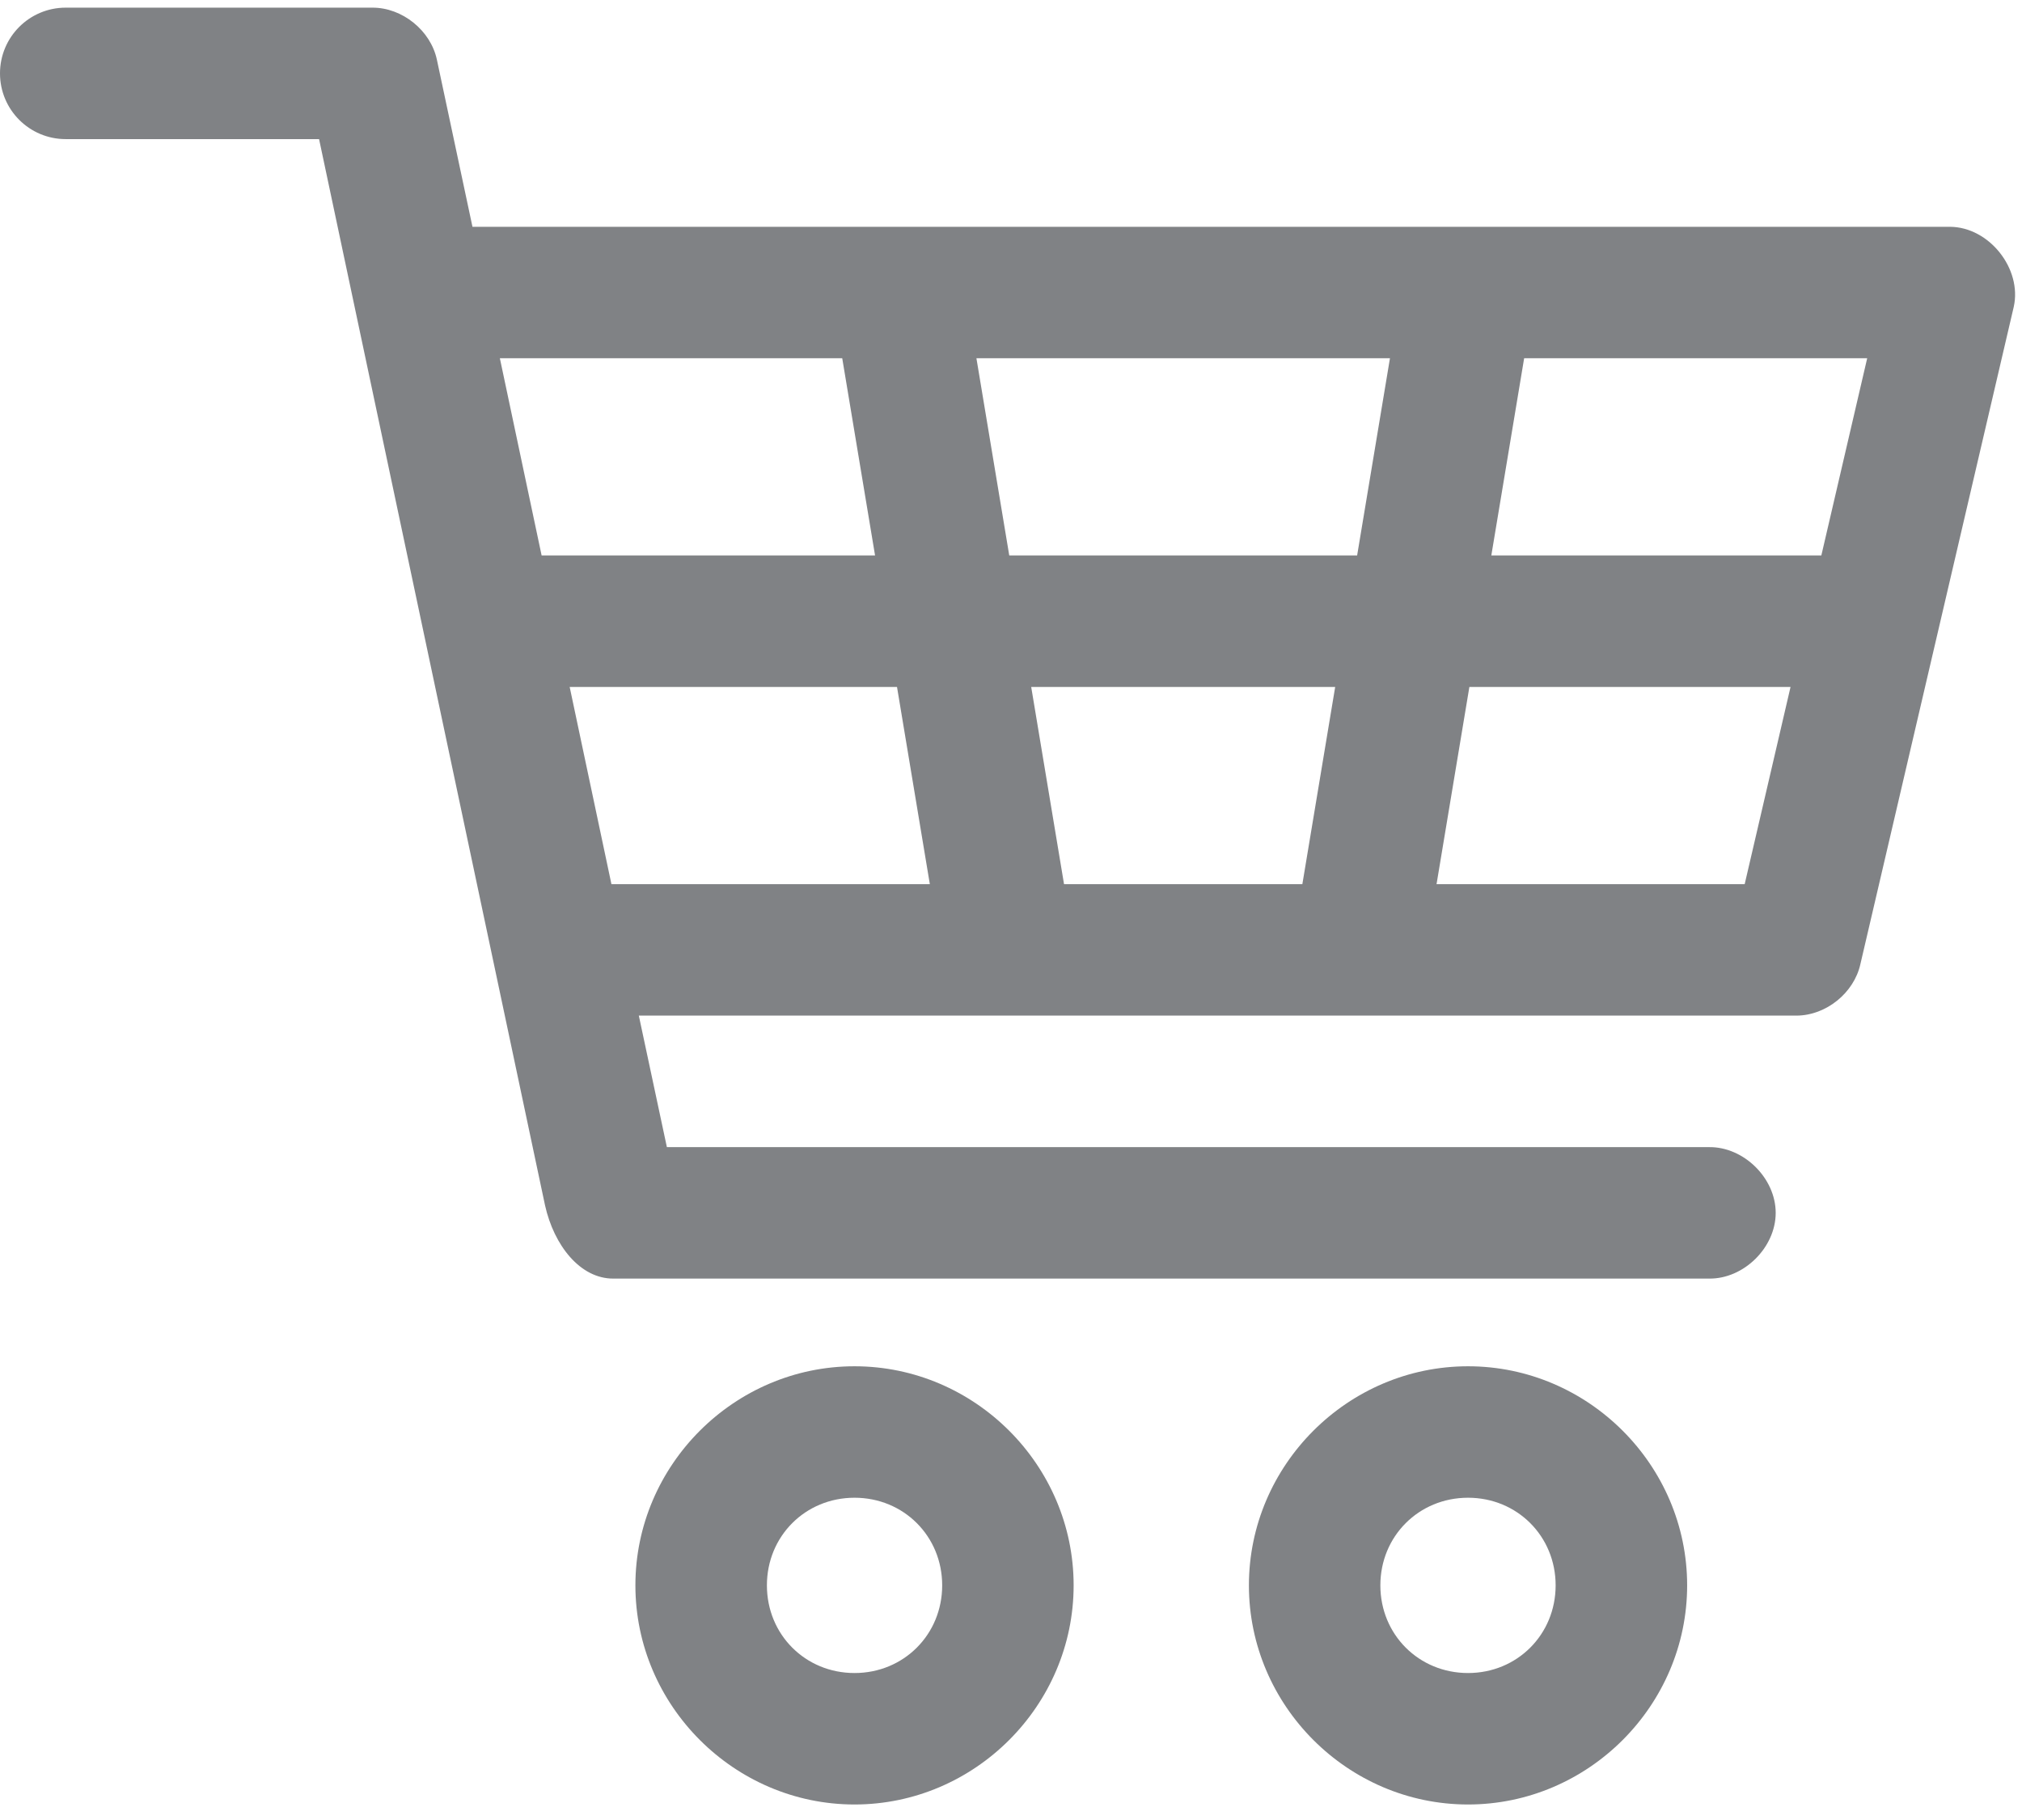
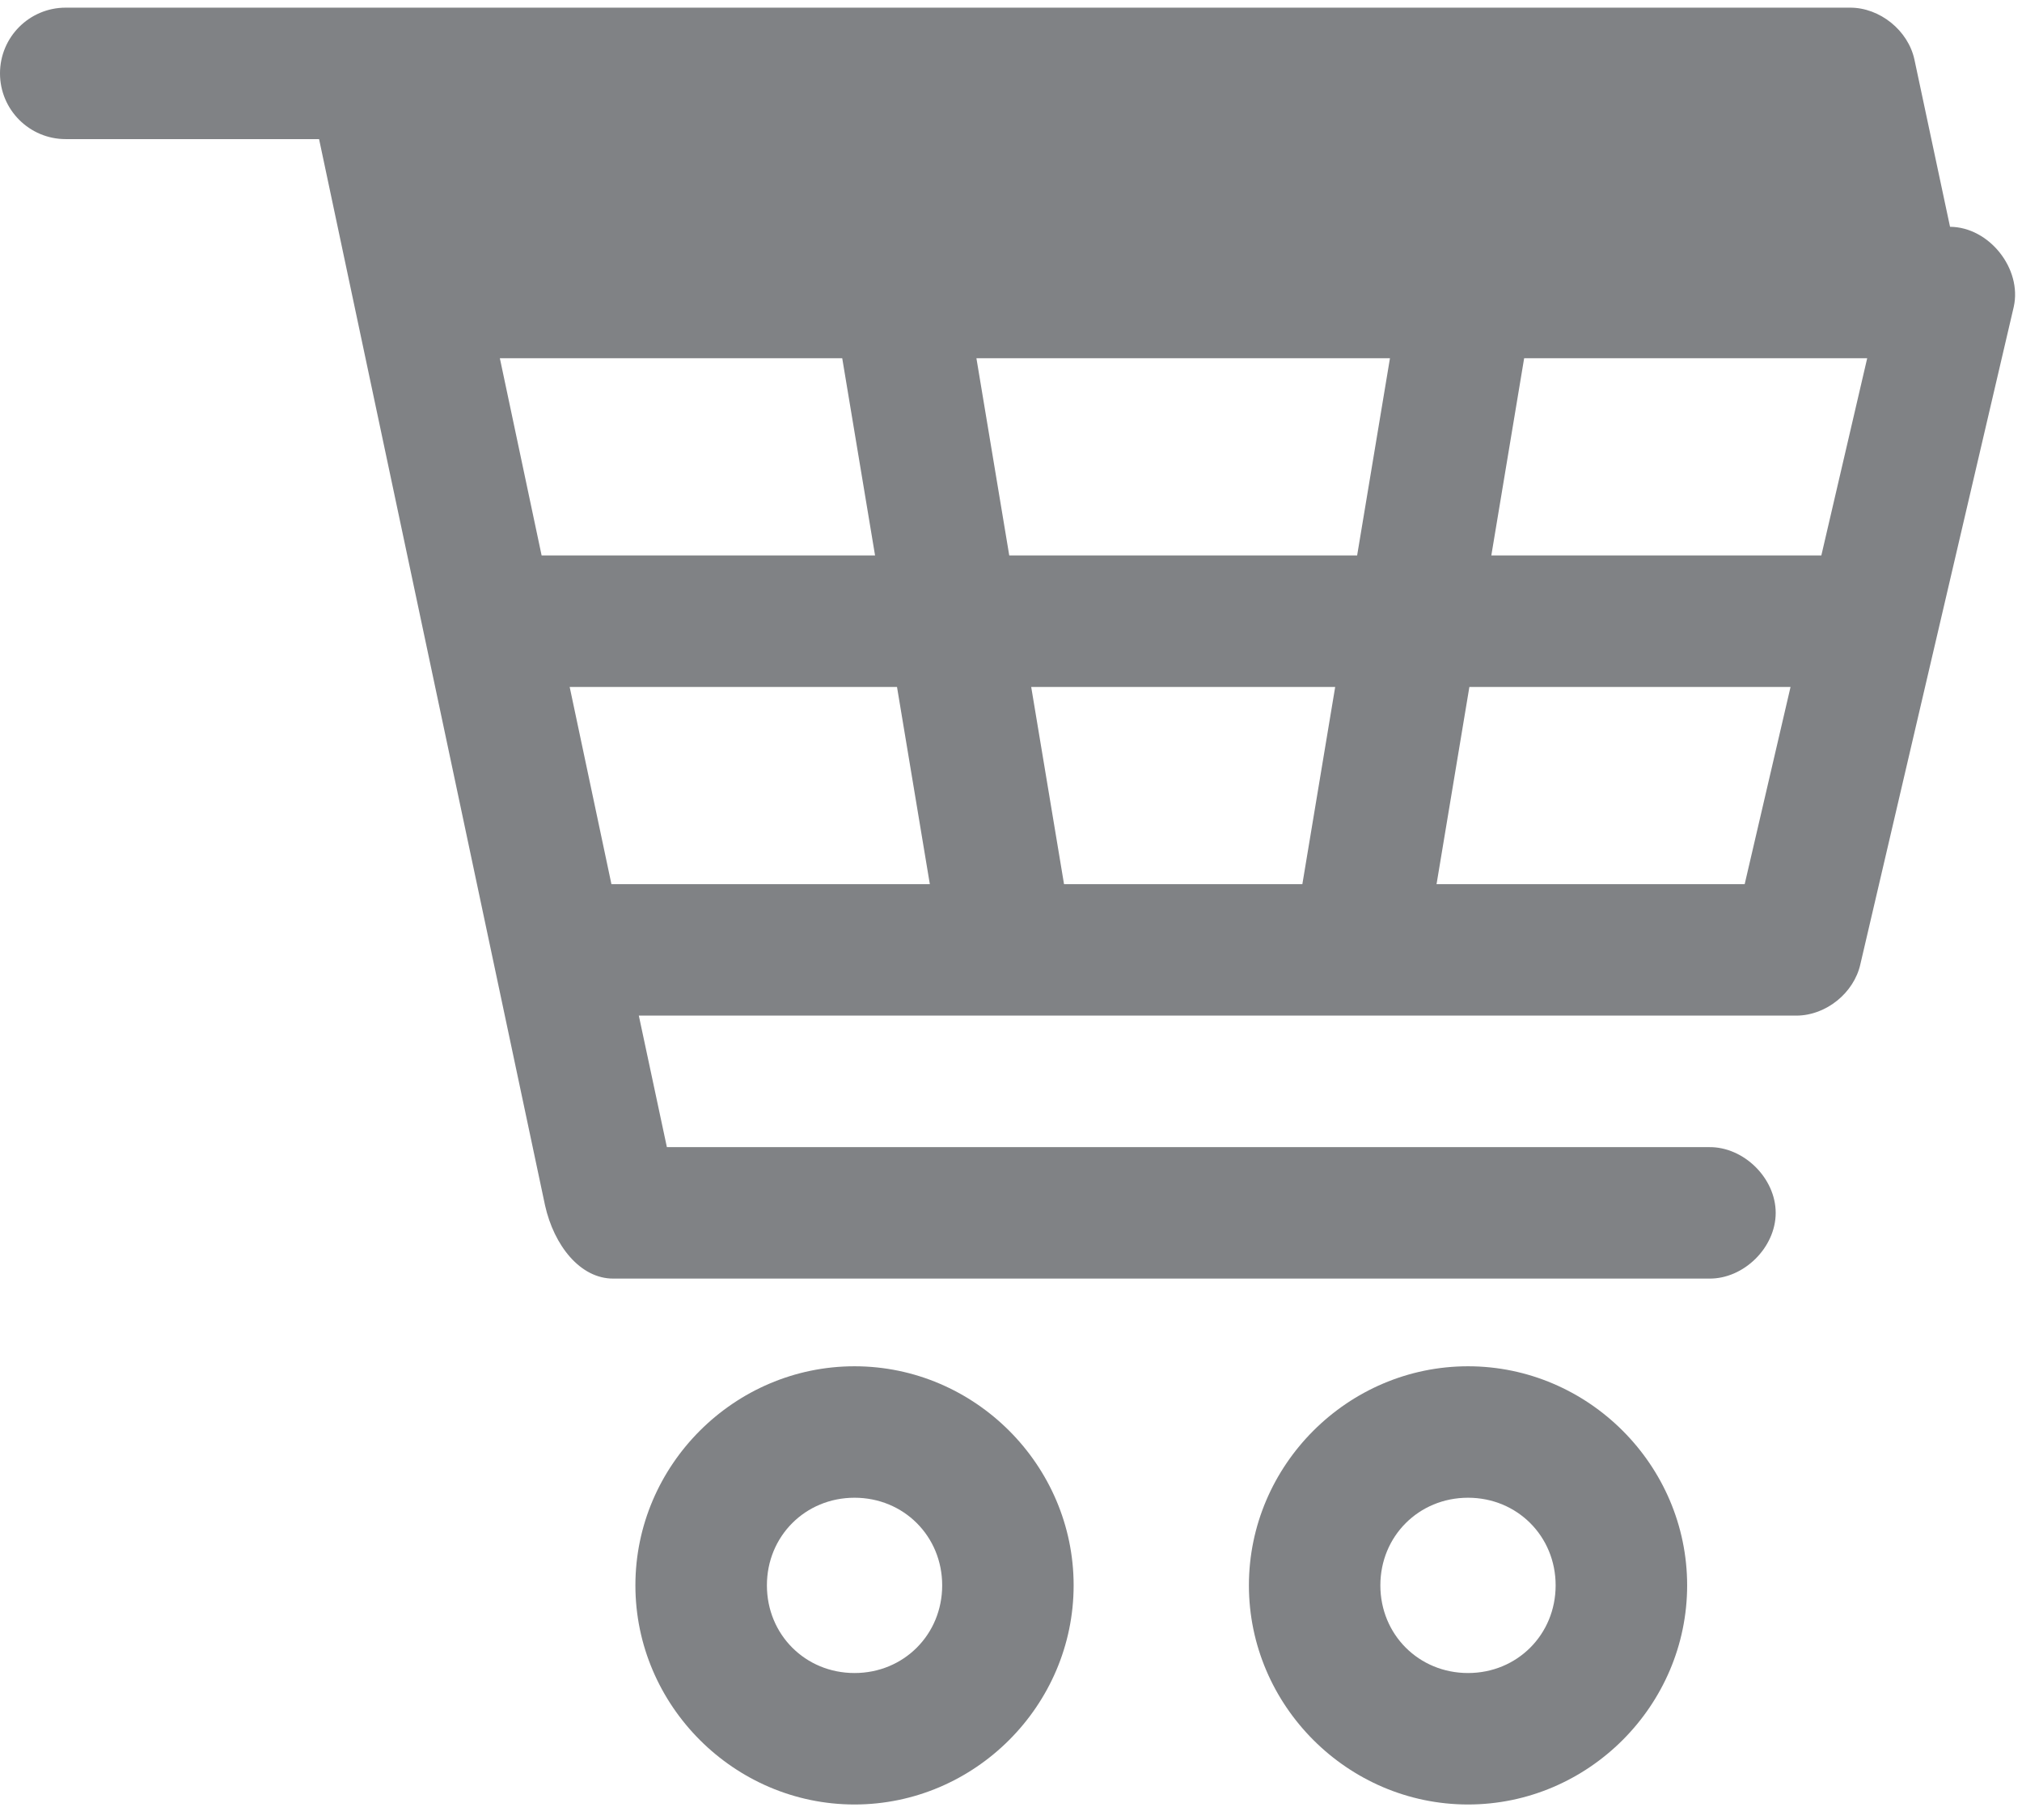
<svg xmlns="http://www.w3.org/2000/svg" width="30" height="27" viewBox="0 0 251 224" version="1.1">
-   <path d="M182.233,184.95c6.1,0 10.875,4.775 10.875,10.875c0,6.108 -4.775,10.883 -10.875,10.883c-6.108,0 -10.883,-4.775 -10.883,-10.883c0,-6.1 4.775,-10.875 10.883,-10.875m-76.158,0c6.108,0 10.883,4.775 10.883,10.875c0,6.108 -4.775,10.883 -10.883,10.883c-6.108,0 -10.875,-4.775 -10.875,-10.883c0,-6.1 4.767,-10.875 10.875,-10.875m76.158,-16.317c-14.925,0 -27.2,12.267 -27.2,27.192c0,14.925 12.275,27.2 27.2,27.2c14.925,0 27.2,-12.275 27.2,-27.2c0,-14.925 -12.275,-27.192 -27.2,-27.192m-76.158,0c-14.925,0 -27.2,12.267 -27.2,27.192c0,14.925 12.275,27.2 27.2,27.2c14.925,0 27.2,-12.275 27.2,-27.2c0,-14.925 -12.275,-27.192 -27.2,-27.192m76.325,-84.316l39.867,0l-5.692,24.475l-38.25,0l4.075,-24.475Zm-54.392,0l37.734,0l-4.075,24.475l-29.584,0l-4.075,-24.475Zm-57.291,0l40.633,0l4.075,24.475l-39.525,0l-5.183,-24.475Zm118.483,-40.8l42.583,0l-5.691,24.475l-40.967,0l4.075,-24.475Zm-67.992,0l51.334,0l-4.075,24.475l-43.184,0l-4.075,-24.475Zm-59.158,0l42.5,0l4.075,24.475l-41.392,0l-5.183,-24.475Zm-53.892,-43.517c-4.508,0 -8.158,3.65 -8.158,8.158c0,4.509 3.65,8.159 8.158,8.159l31.45,0l28.05,132.341c1.109,4.984 4.375,9.125 8.5,9.092l135.992,0c4.308,0.058 8.275,-3.85 8.275,-8.158c0,-4.309 -3.967,-8.217 -8.275,-8.159l-129.367,0l-3.483,-16.325l143.733,0c3.65,-0.025 7.1,-2.808 7.9,-6.366l19.042,-81.6c1.058,-4.734 -3.05,-9.909 -7.908,-9.942l-183.417,0l-4.417,-20.742c-0.775,-3.625 -4.291,-6.466 -7.991,-6.458l-38.084,0Z" fill="#808285" />
+   <path d="M182.233,184.95c6.1,0 10.875,4.775 10.875,10.875c0,6.108 -4.775,10.883 -10.875,10.883c-6.108,0 -10.883,-4.775 -10.883,-10.883c0,-6.1 4.775,-10.875 10.883,-10.875m-76.158,0c6.108,0 10.883,4.775 10.883,10.875c0,6.108 -4.775,10.883 -10.883,10.883c-6.108,0 -10.875,-4.775 -10.875,-10.883c0,-6.1 4.767,-10.875 10.875,-10.875m76.158,-16.317c-14.925,0 -27.2,12.267 -27.2,27.192c0,14.925 12.275,27.2 27.2,27.2c14.925,0 27.2,-12.275 27.2,-27.2c0,-14.925 -12.275,-27.192 -27.2,-27.192m-76.158,0c-14.925,0 -27.2,12.267 -27.2,27.192c0,14.925 12.275,27.2 27.2,27.2c14.925,0 27.2,-12.275 27.2,-27.2c0,-14.925 -12.275,-27.192 -27.2,-27.192m76.325,-84.316l39.867,0l-5.692,24.475l-38.25,0l4.075,-24.475Zm-54.392,0l37.734,0l-4.075,24.475l-29.584,0l-4.075,-24.475Zm-57.291,0l40.633,0l4.075,24.475l-39.525,0l-5.183,-24.475Zm118.483,-40.8l42.583,0l-5.691,24.475l-40.967,0l4.075,-24.475Zm-67.992,0l51.334,0l-4.075,24.475l-43.184,0l-4.075,-24.475Zm-59.158,0l42.5,0l4.075,24.475l-41.392,0l-5.183,-24.475Zm-53.892,-43.517c-4.508,0 -8.158,3.65 -8.158,8.158c0,4.509 3.65,8.159 8.158,8.159l31.45,0l28.05,132.341c1.109,4.984 4.375,9.125 8.5,9.092l135.992,0c4.308,0.058 8.275,-3.85 8.275,-8.158c0,-4.309 -3.967,-8.217 -8.275,-8.159l-129.367,0l-3.483,-16.325l143.733,0c3.65,-0.025 7.1,-2.808 7.9,-6.366l19.042,-81.6c1.058,-4.734 -3.05,-9.909 -7.908,-9.942l-4.417,-20.742c-0.775,-3.625 -4.291,-6.466 -7.991,-6.458l-38.084,0Z" fill="#808285" />
</svg>